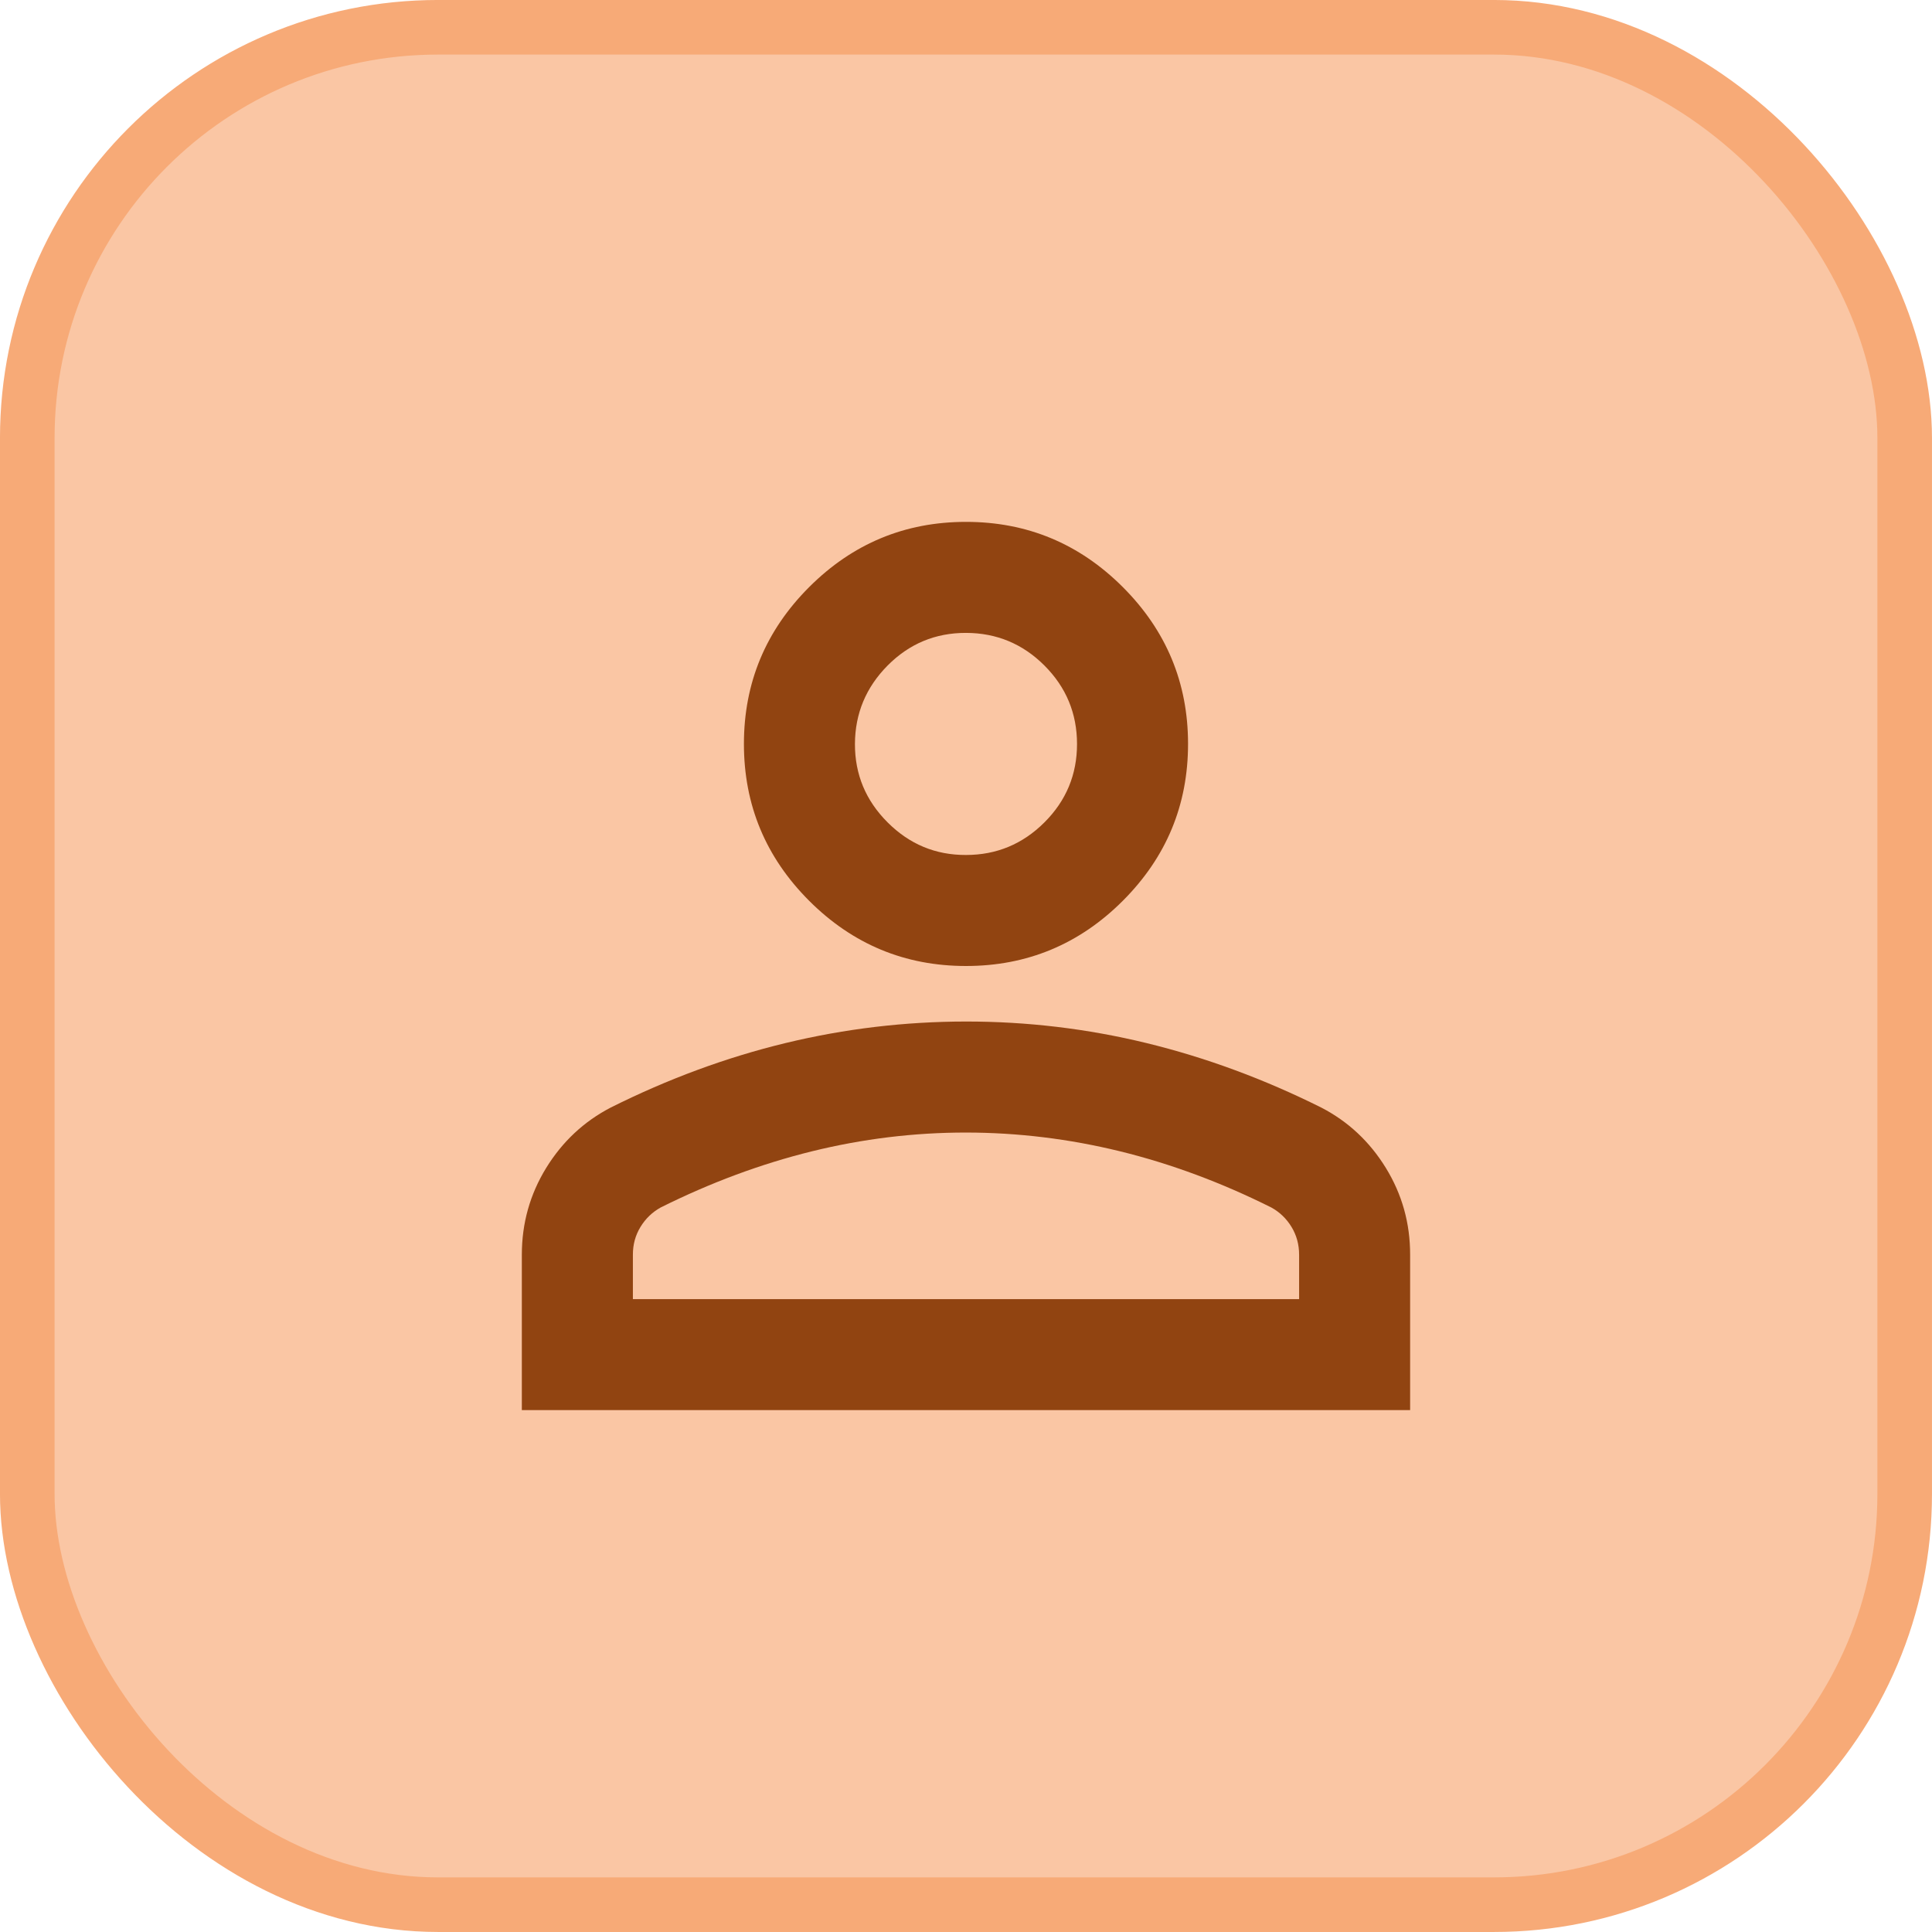
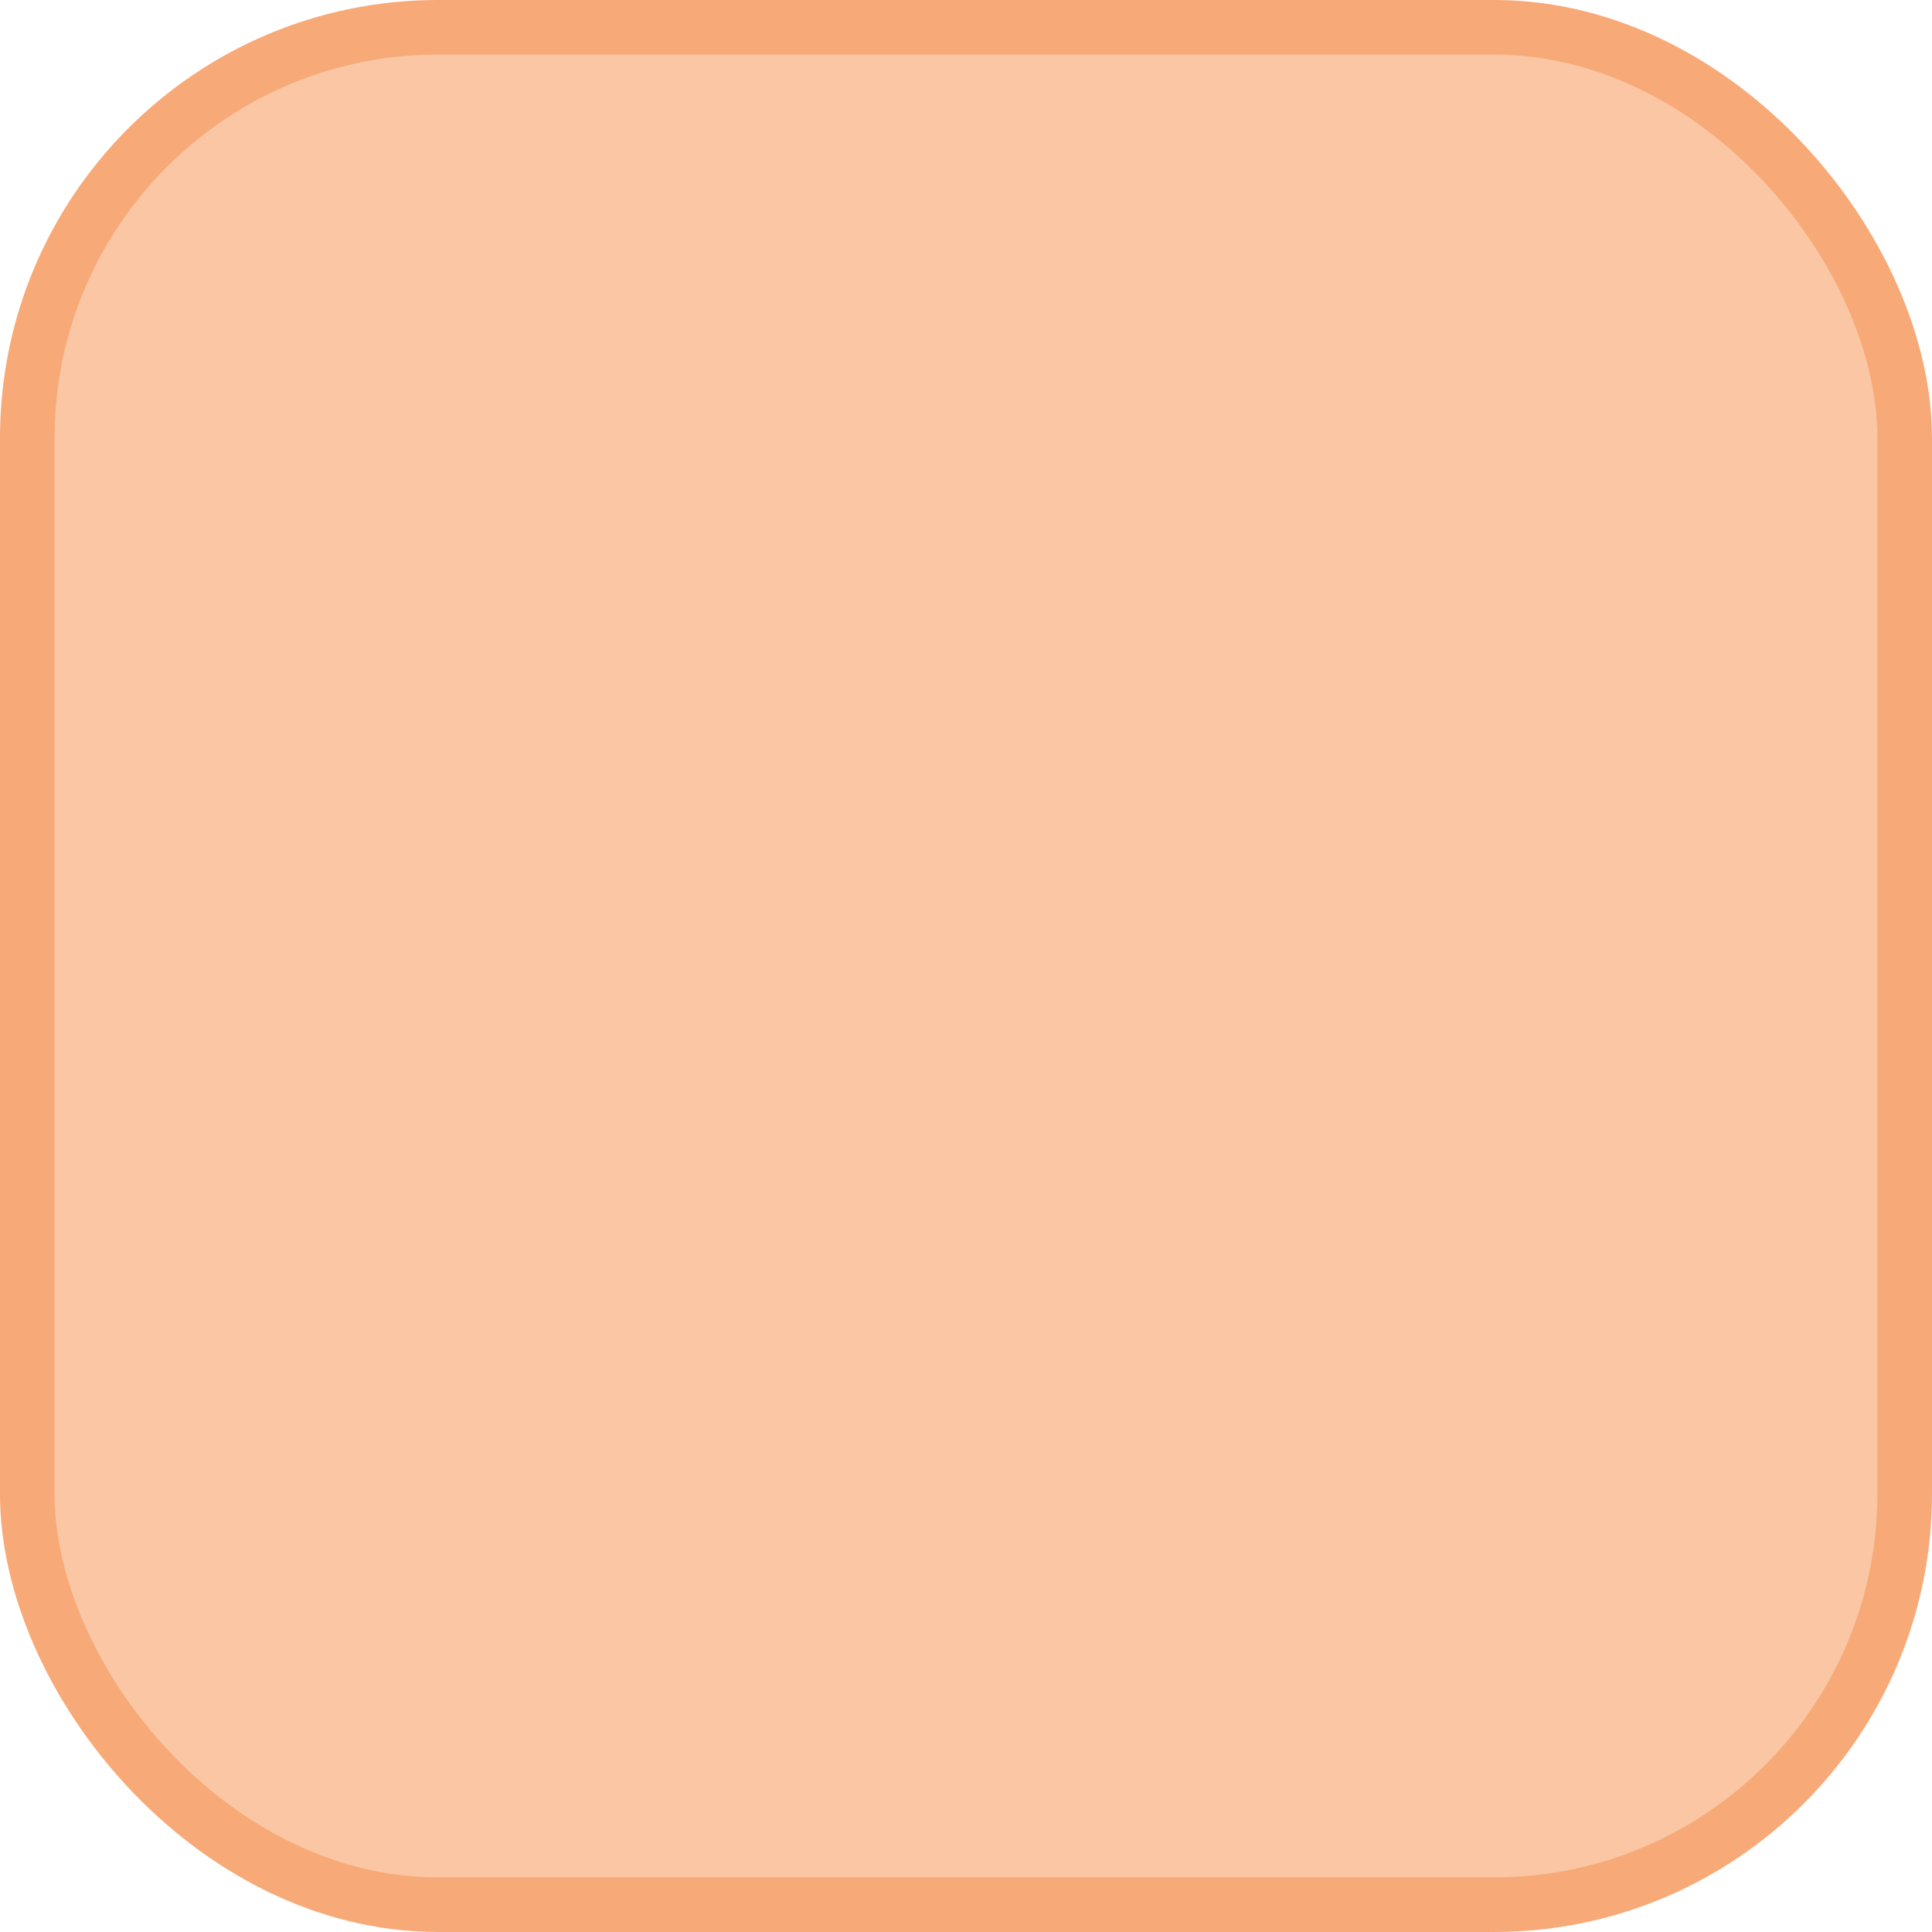
<svg xmlns="http://www.w3.org/2000/svg" width="58" height="58" viewBox="0 0 58 58" fill="none">
  <rect x="0.819" y="0.819" width="56.361" height="56.361" rx="12.331" fill="#FAC6A4" />
  <rect x="0.819" y="0.819" width="56.361" height="56.361" rx="12.331" stroke="#F7AA77" stroke-width="1.639" />
-   <path d="M29 29C27.166 29 25.597 28.347 24.291 27.042C22.986 25.736 22.333 24.167 22.333 22.333C22.333 20.5 22.986 18.931 24.291 17.625C25.597 16.32 27.166 15.667 29 15.667C30.833 15.667 32.403 16.32 33.708 17.625C35.014 18.931 35.666 20.5 35.666 22.333C35.666 24.167 35.014 25.736 33.708 27.042C32.403 28.347 30.833 29 29 29ZM15.666 42.333V37.667C15.666 36.722 15.91 35.855 16.396 35.063C16.883 34.272 17.529 33.668 18.333 33.25C20.055 32.389 21.805 31.743 23.583 31.313C25.361 30.883 27.166 30.668 29 30.667C30.833 30.666 32.639 30.881 34.416 31.313C36.194 31.746 37.944 32.391 39.666 33.25C40.472 33.667 41.118 34.271 41.605 35.063C42.092 35.856 42.334 36.723 42.333 37.667V42.333H15.666ZM19 39H39V37.667C39 37.361 38.924 37.083 38.772 36.833C38.619 36.583 38.418 36.389 38.166 36.25C36.666 35.5 35.153 34.938 33.625 34.563C32.097 34.189 30.555 34.001 29 34C27.444 33.999 25.903 34.187 24.375 34.563C22.847 34.94 21.333 35.502 19.833 36.25C19.583 36.389 19.381 36.583 19.228 36.833C19.075 37.083 18.999 37.361 19 37.667V39ZM29 25.667C29.916 25.667 30.701 25.341 31.355 24.688C32.008 24.036 32.334 23.251 32.333 22.333C32.332 21.416 32.006 20.631 31.355 19.98C30.704 19.329 29.919 19.002 29 19C28.081 18.998 27.297 19.325 26.646 19.98C25.997 20.636 25.67 21.42 25.666 22.333C25.663 23.247 25.99 24.032 26.646 24.688C27.303 25.345 28.088 25.671 29 25.667Z" fill="#914411" />
</svg>